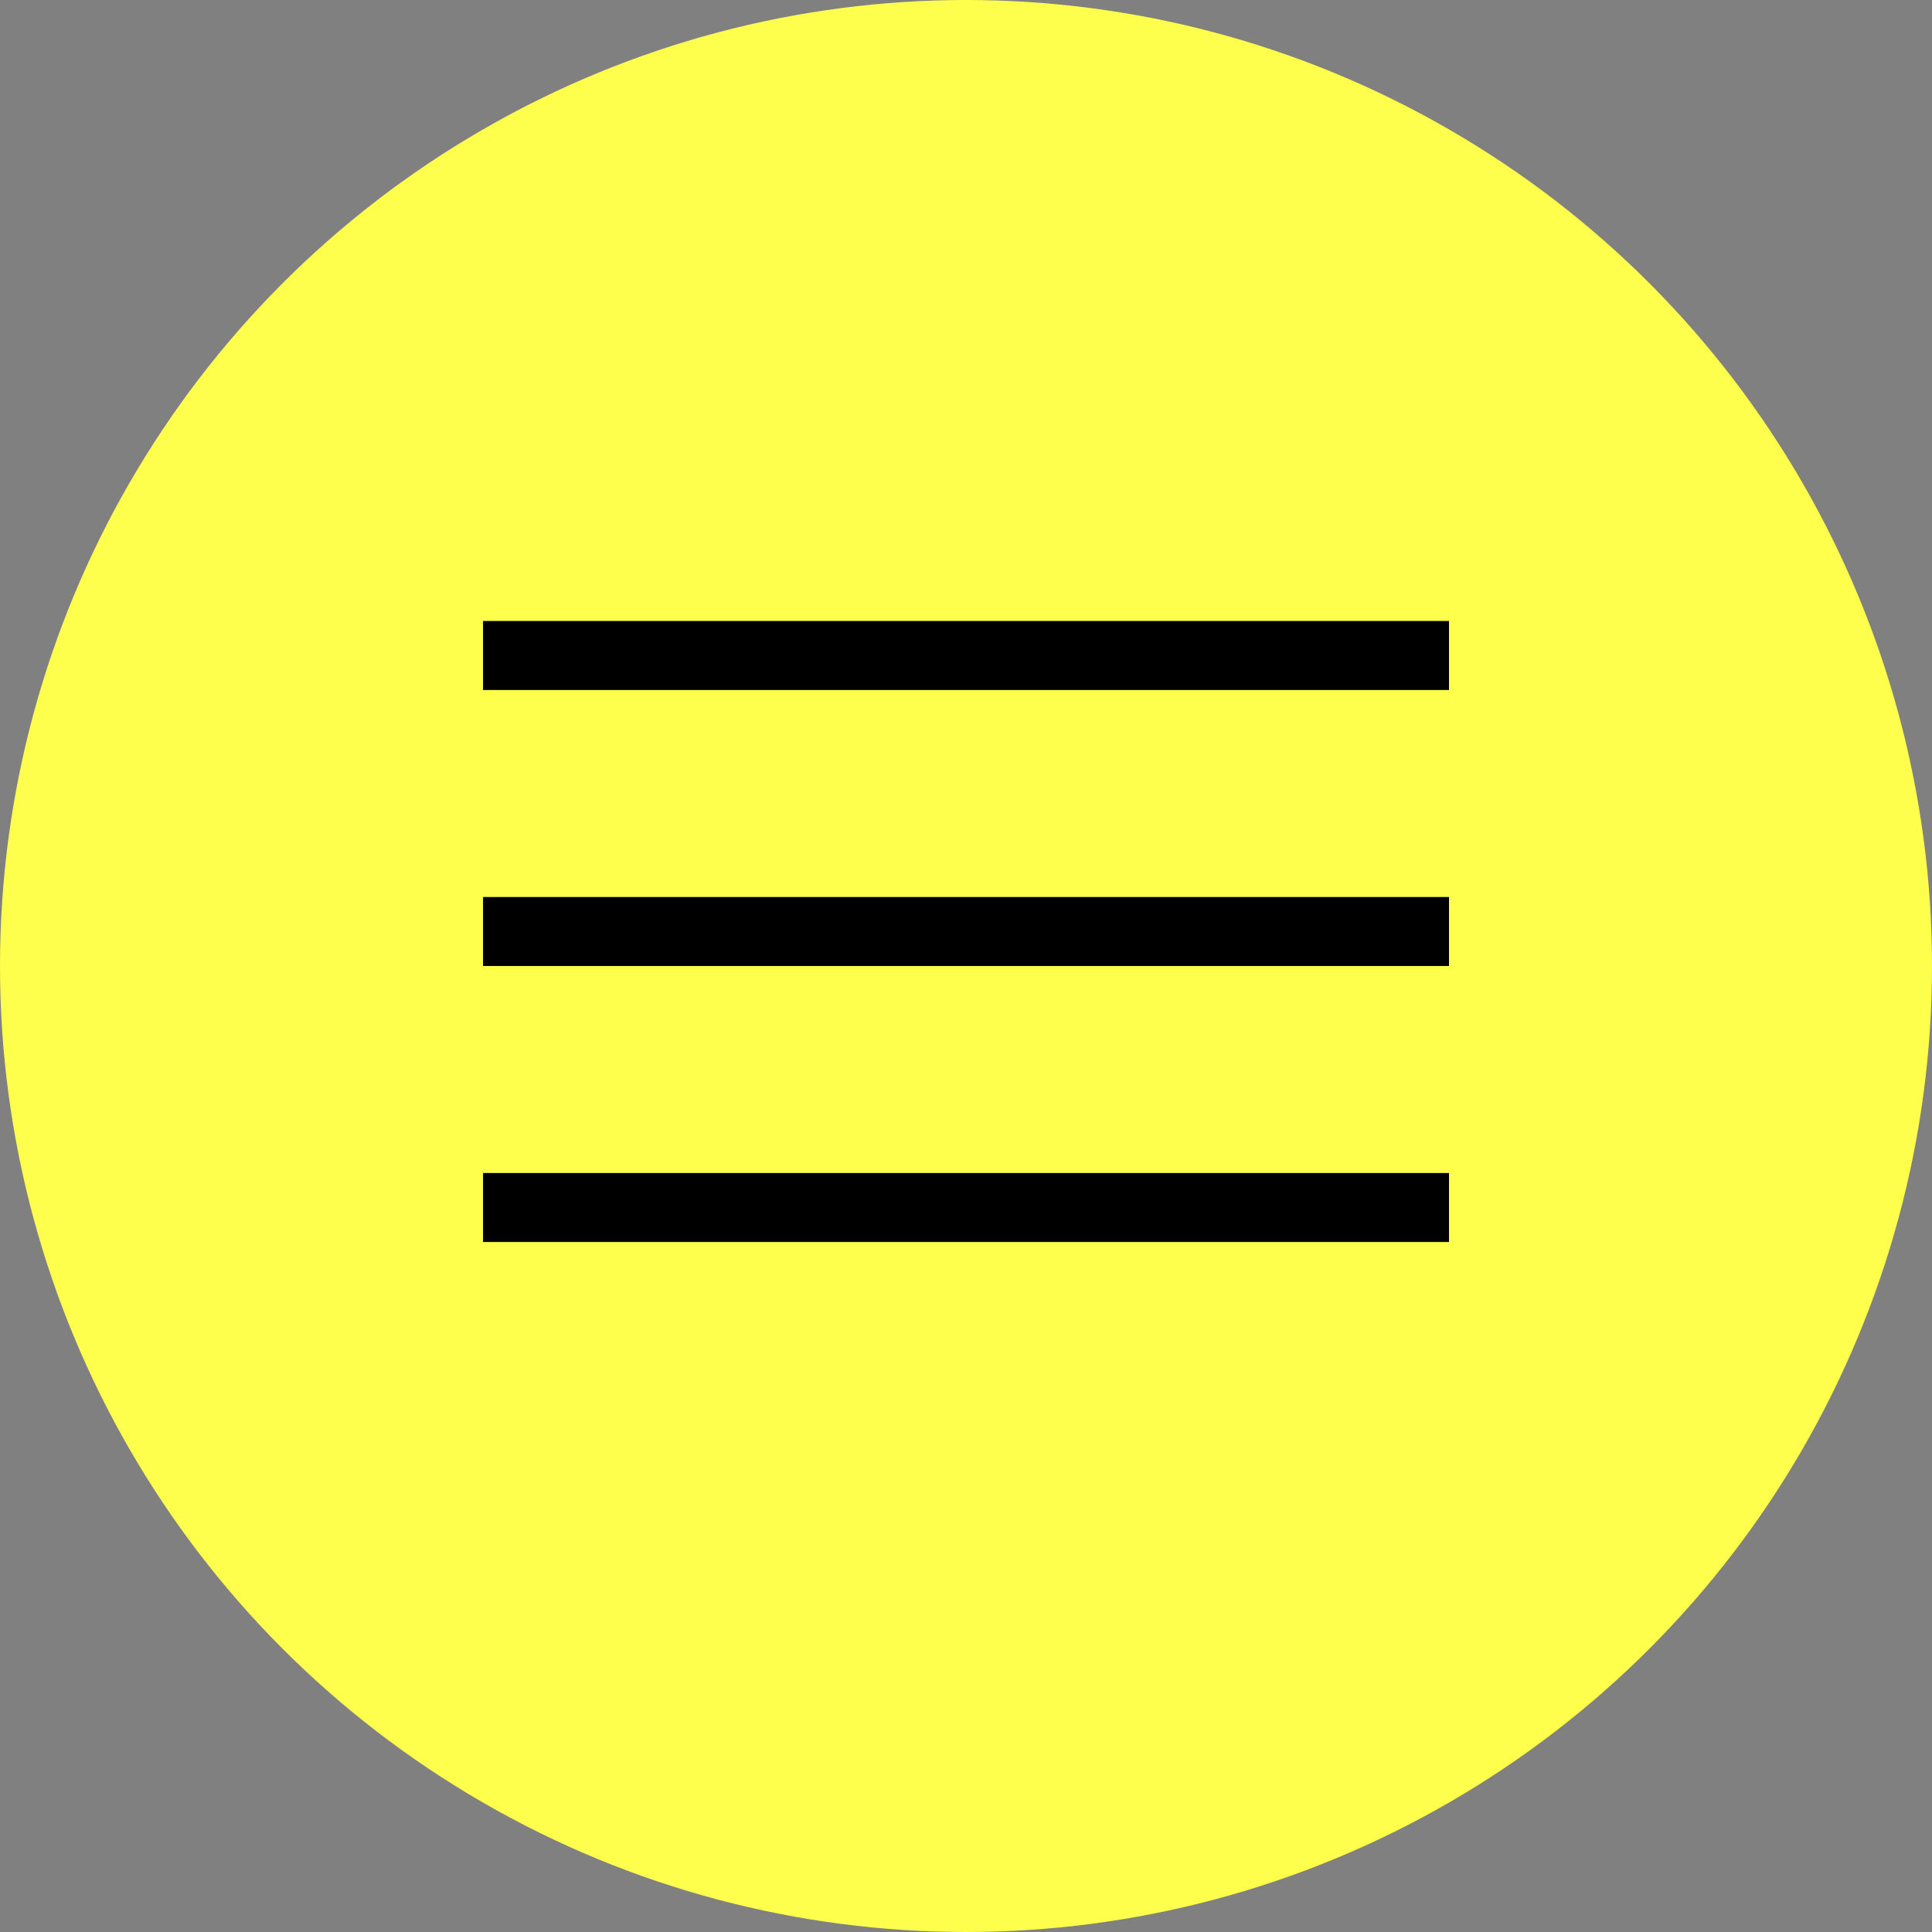
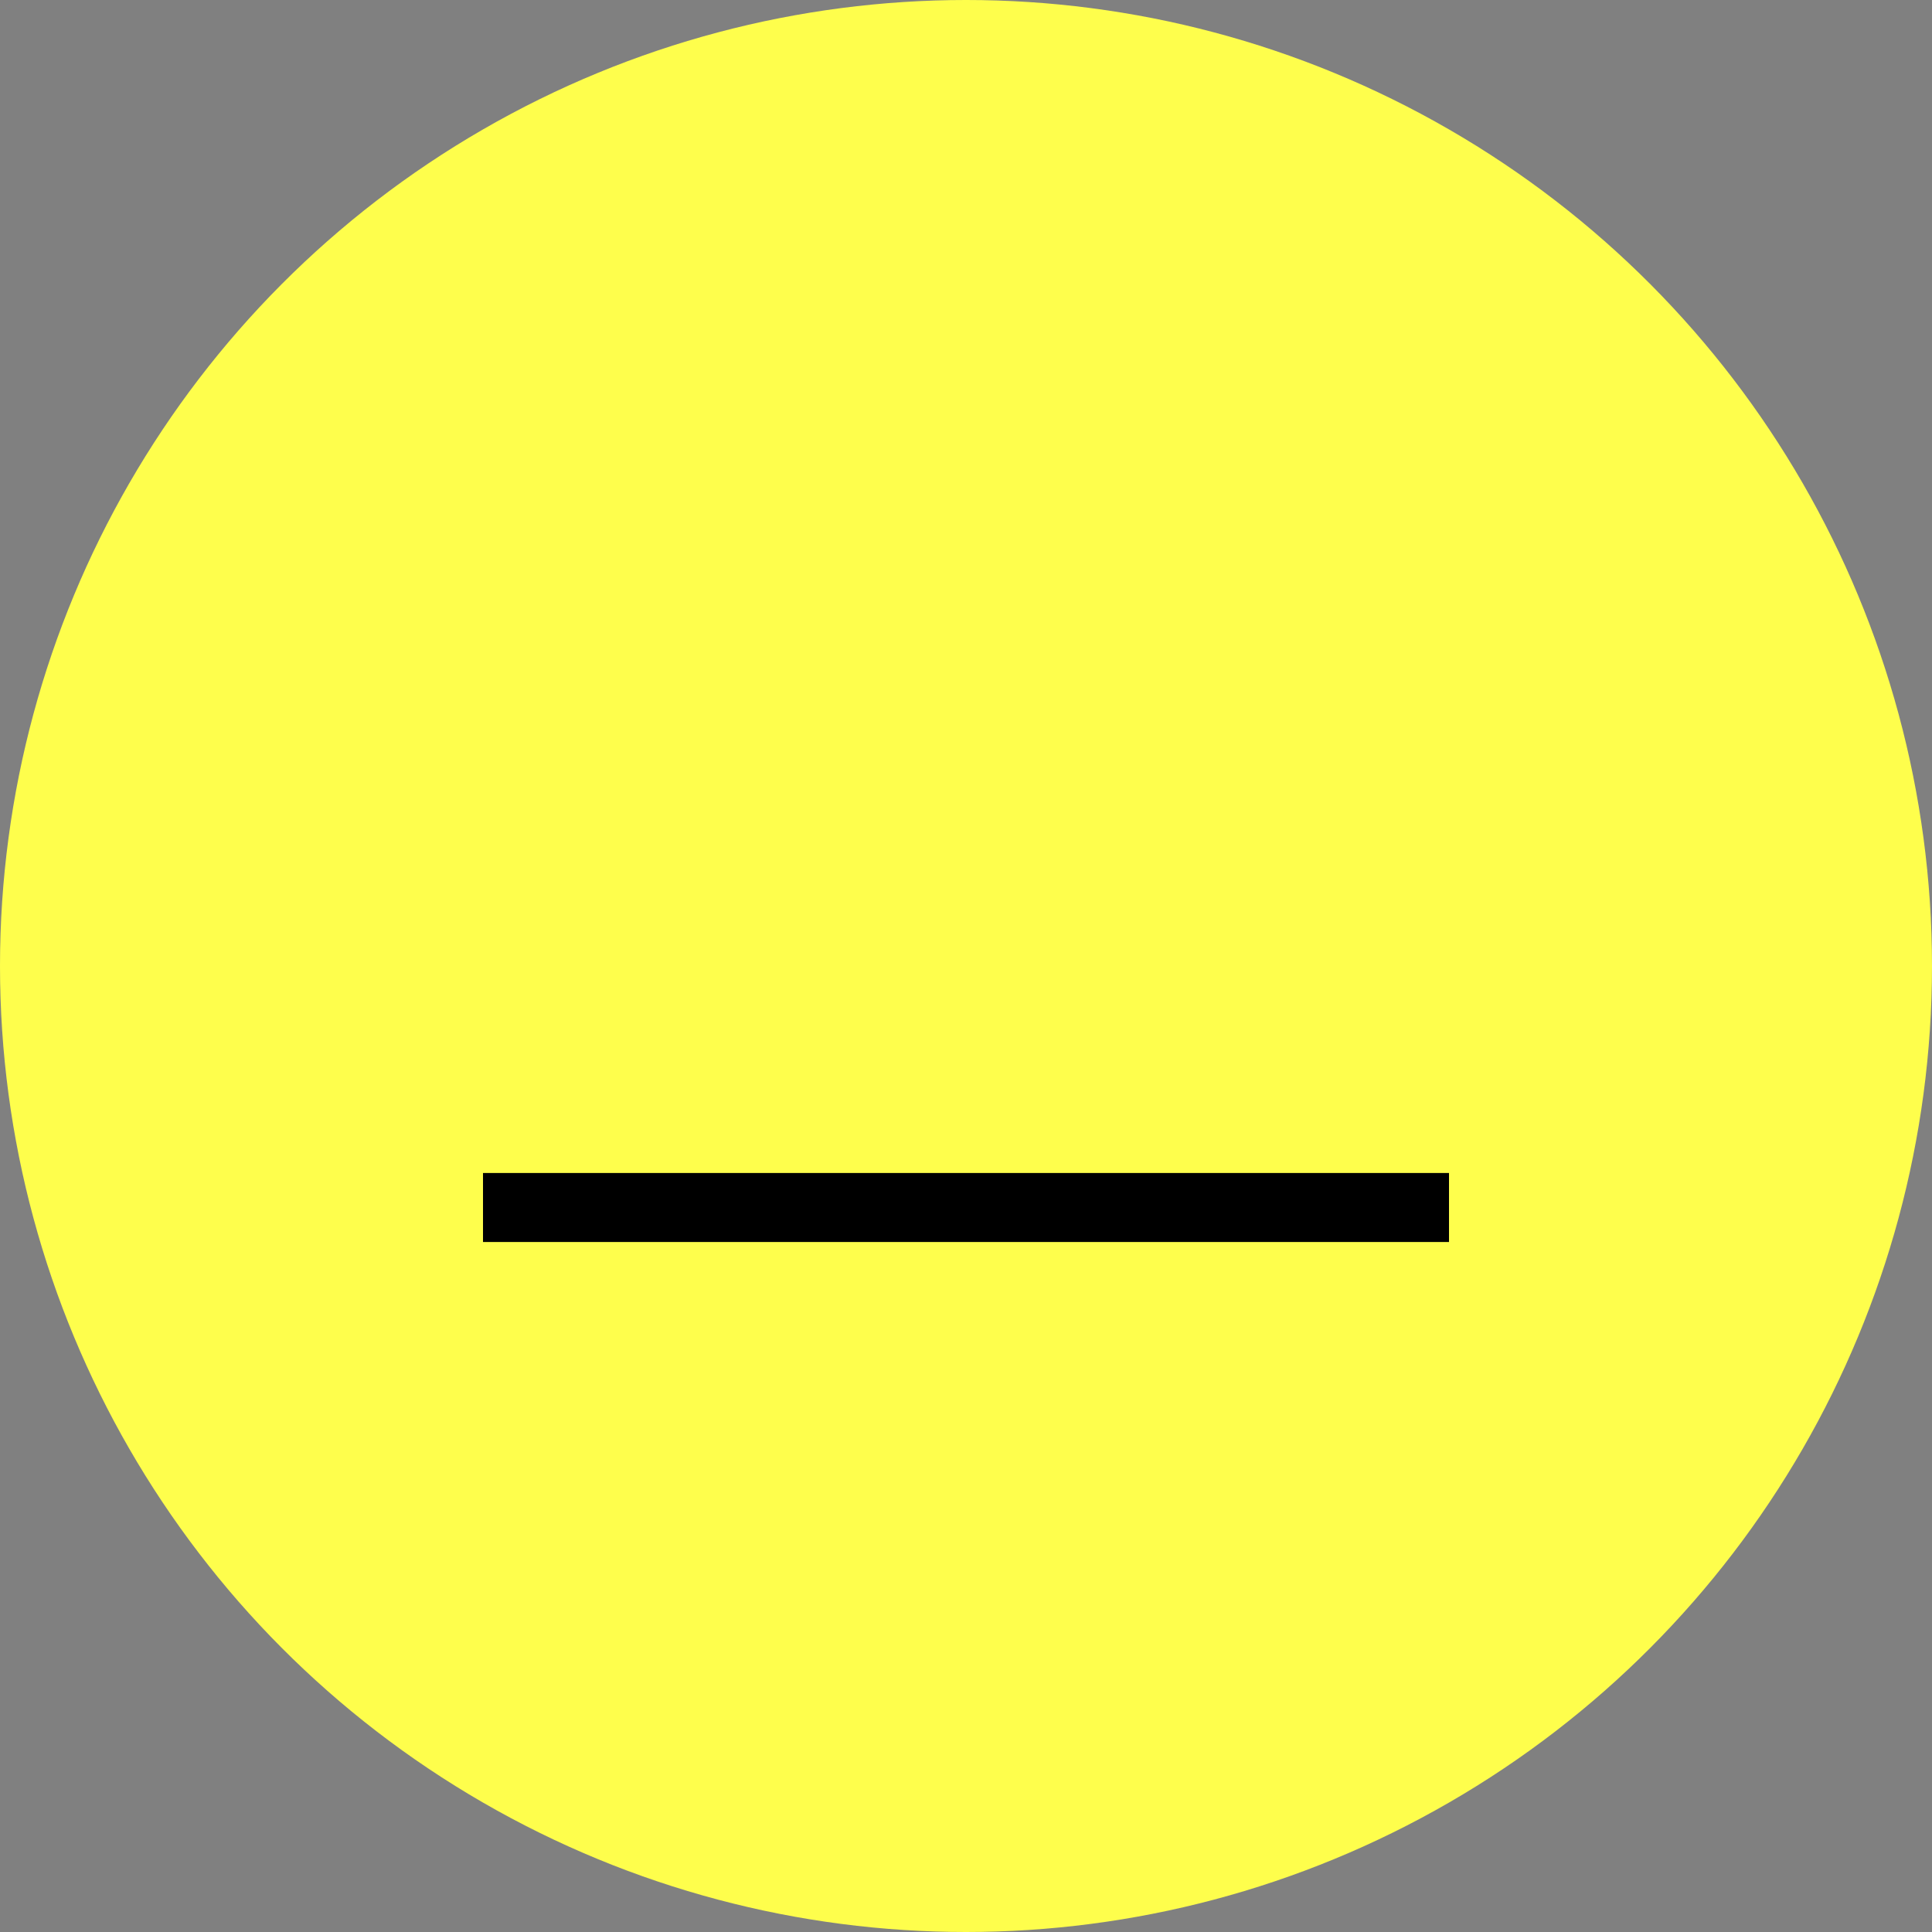
<svg xmlns="http://www.w3.org/2000/svg" width="28" height="28" viewBox="0 0 28 28" fill="none">
  <rect x="0" y="0" width="28" height="28" fill="#808080" stroke="none" />
  <circle cx="14" cy="14" r="14" fill="#FEFE4C" />
-   <line x1="7" y1="9.5" x2="21" y2="9.5" stroke="black" />
-   <line x1="7" y1="13.5" x2="21" y2="13.5" stroke="black" />
  <line x1="7" y1="17.5" x2="21" y2="17.5" stroke="black" />
</svg>